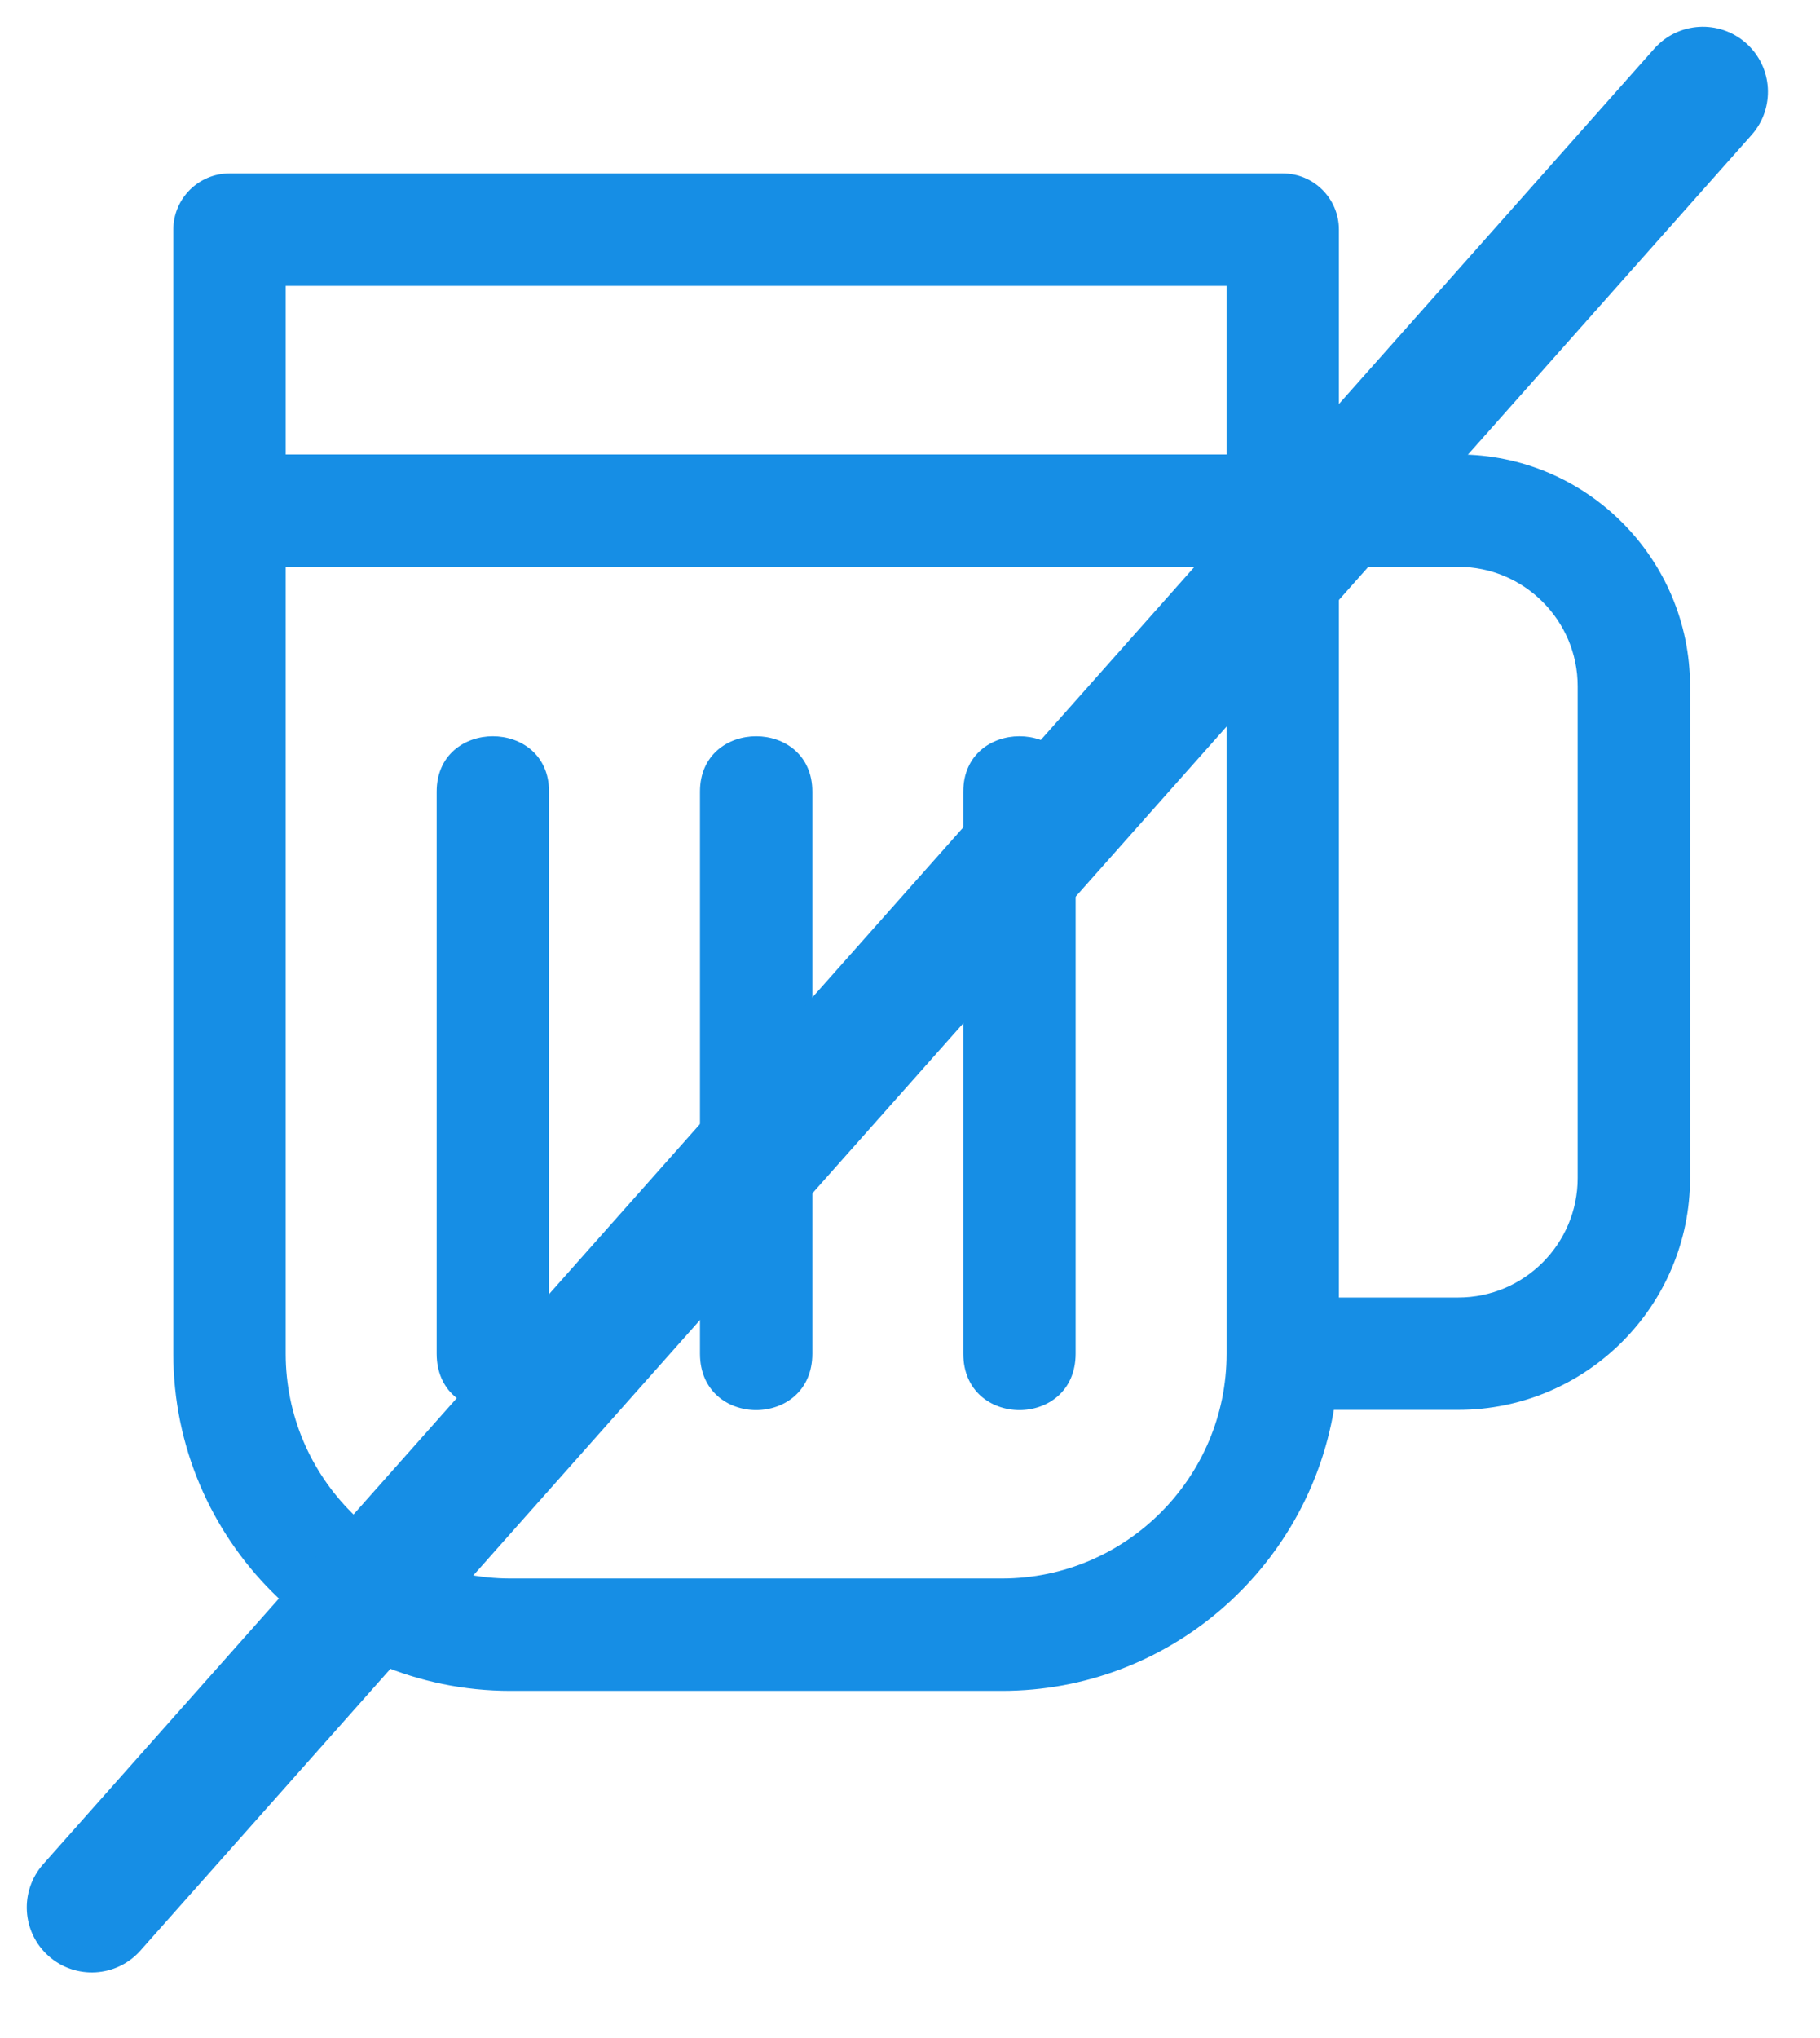
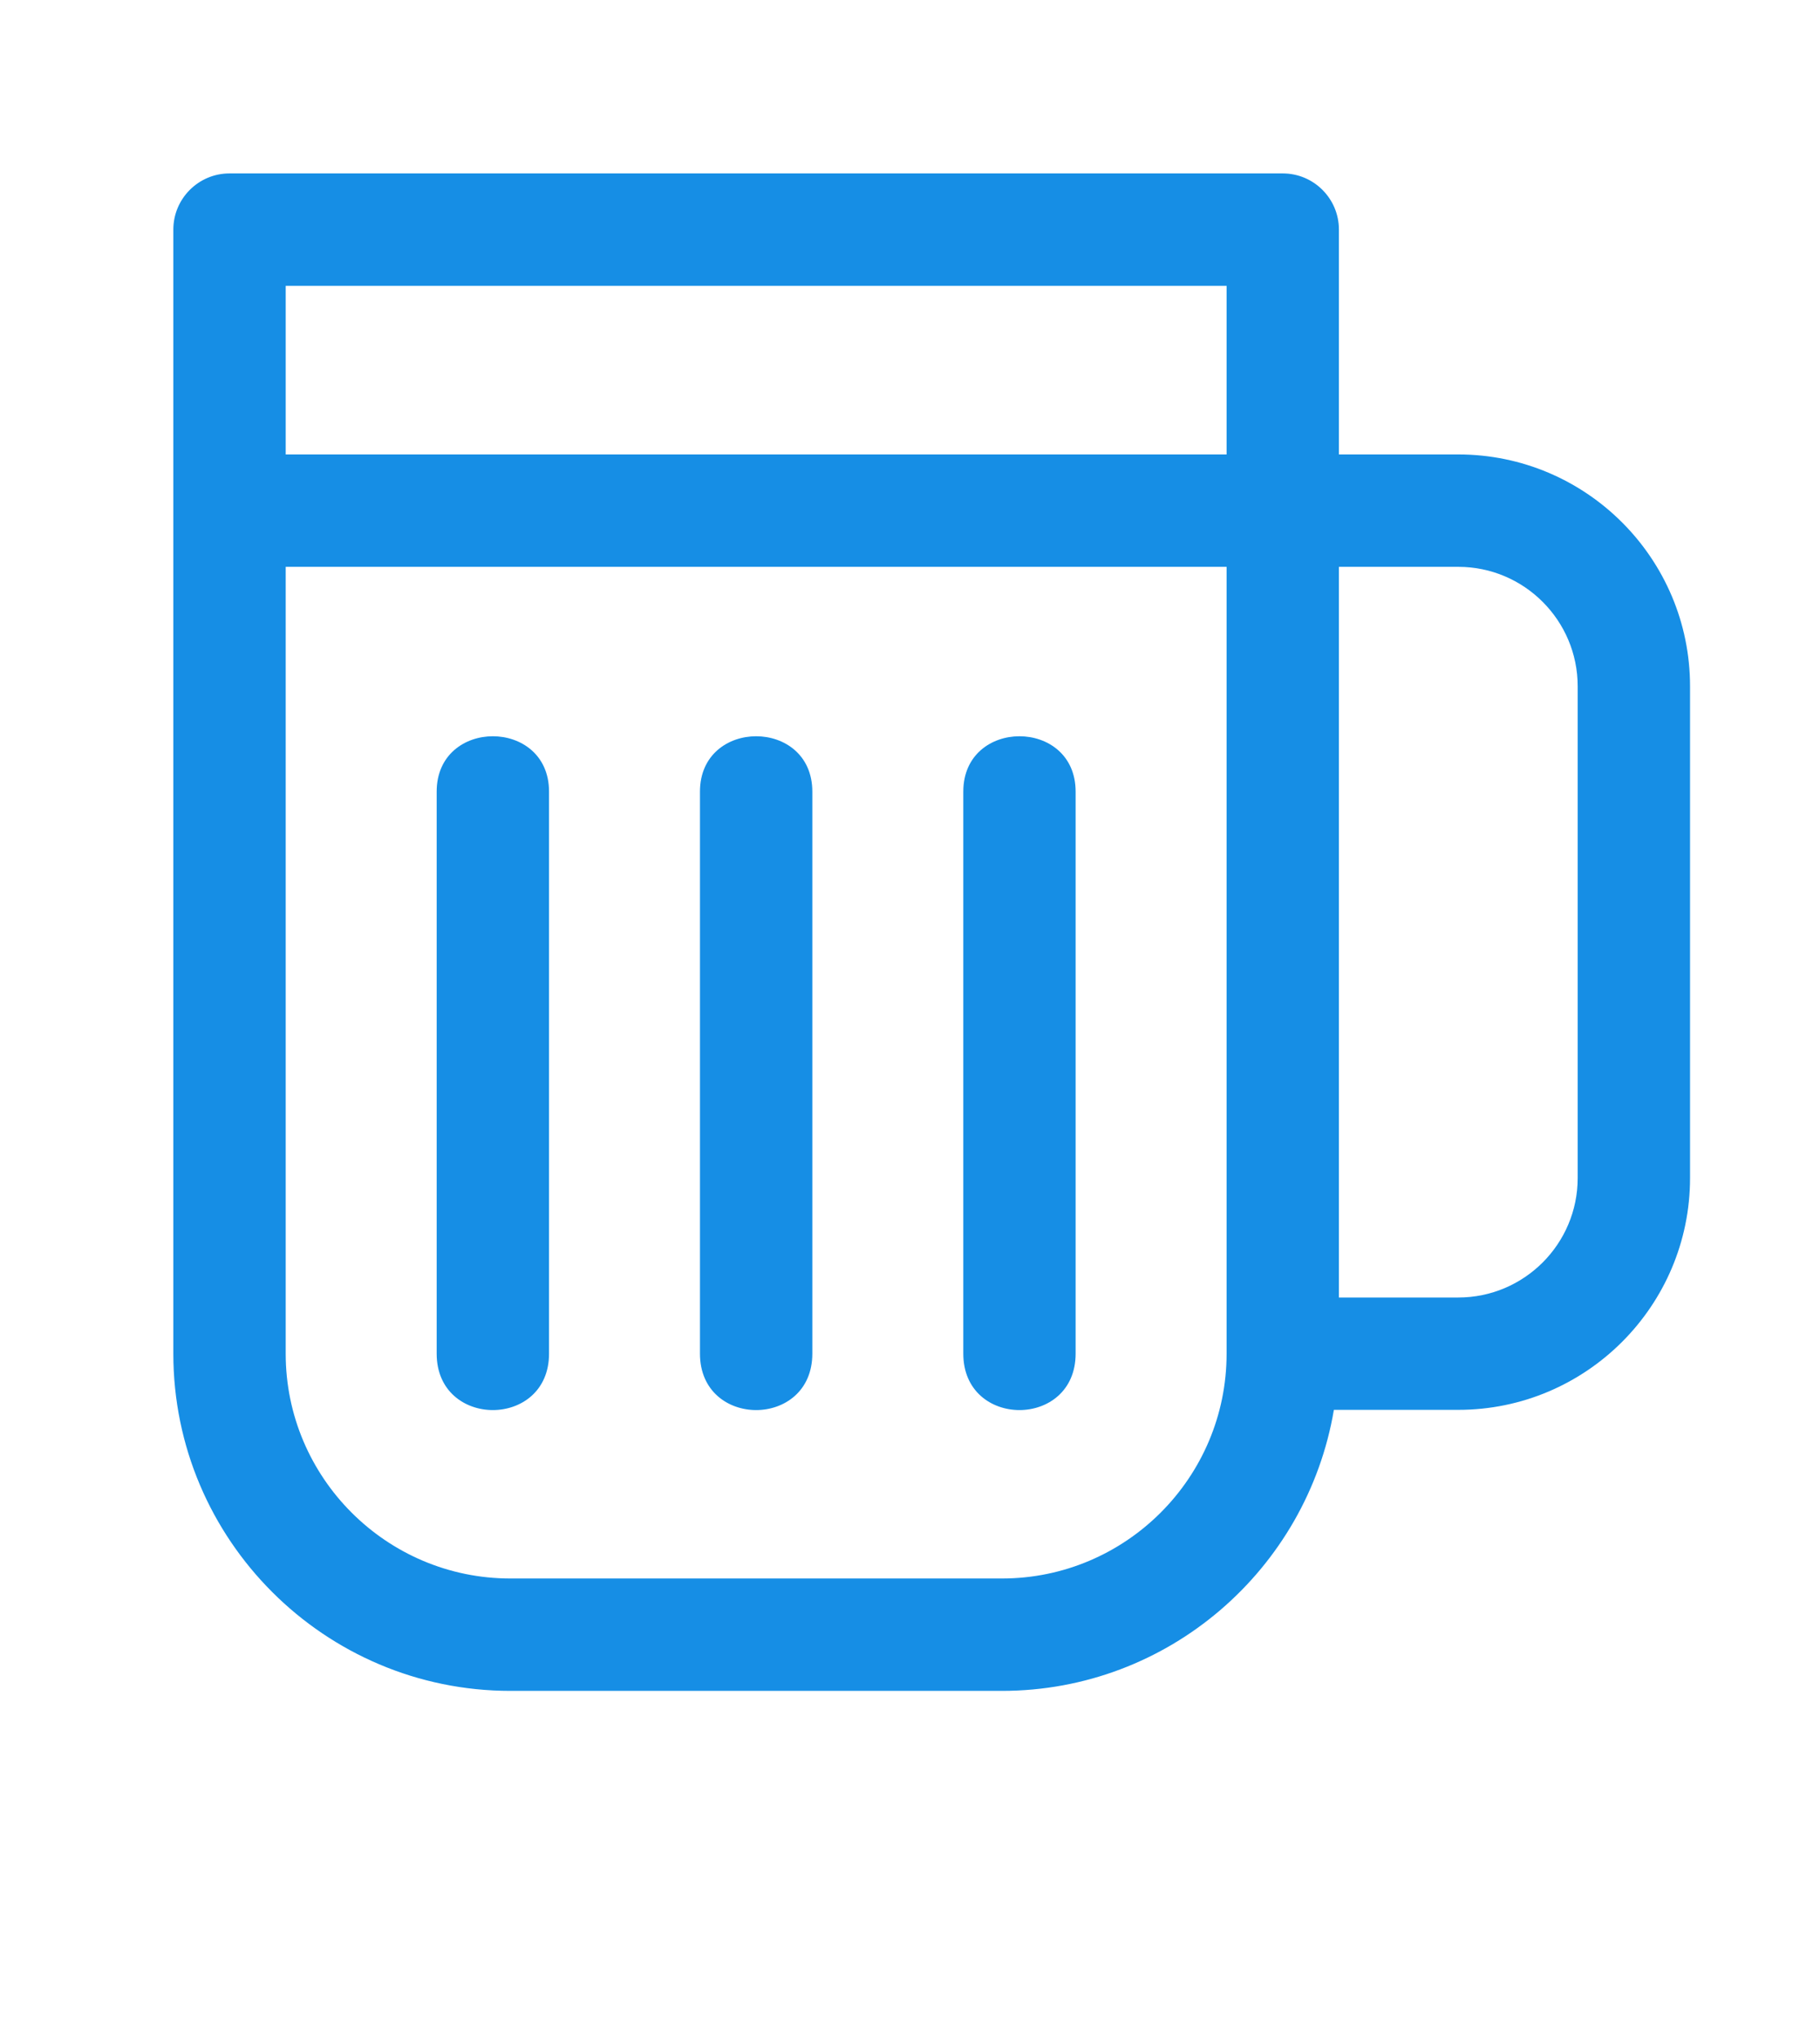
<svg xmlns="http://www.w3.org/2000/svg" width="42" height="47" viewBox="0 0 42 47" fill="none">
  <path d="M33.653 10.482h-2.755V5.296C30.898 4.581 30.318 4 29.602 4H5.296C4.581 4 4 4.581 4 5.296V31.222C4 35.511 7.489 39 11.778 39h11.343c3.846 0 7.04-2.809 7.661-6.482h2.872c2.948 0 5.347-2.399 5.347-5.347V15.829c0-2.949-2.399-5.347-5.347-5.347zm-5.347 20.741c0 2.859-2.326 5.185-5.185 5.185H11.778c-2.859 0-5.185-2.326-5.185-5.185V13.074H28.306v18.148zm0-20.741H6.593V6.593H28.306v3.889zm8.102 16.69c0 1.519-1.236 2.755-2.755 2.755h-2.755V13.074h2.755c1.519 0 2.755 1.236 2.755 2.755v11.343zm-23.738 4.051V18.259c0-1.703-2.593-1.703-2.593 0v12.963c0 1.735 2.593 1.735 2.593 0zm6.076 0V18.259c0-1.703-2.593-1.703-2.593 0v12.963c0 1.735 2.593 1.735 2.593 0zm6.076 0V18.259c0-1.703-2.592-1.703-2.592 0v12.963c0 1.735 2.592 1.735 2.592 0z" fill="#168EE5" />
-   <path d="M38.176 1.122c.55-.62 1.498-.676 2.118-.126.62.55.676 1.498.126 2.118L3.24 44.99c-.55.62-1.498.676-2.118.126-.62-.55-.676-1.498-.126-2.118L38.176 1.122z" fill="#168EE5" />
</svg>